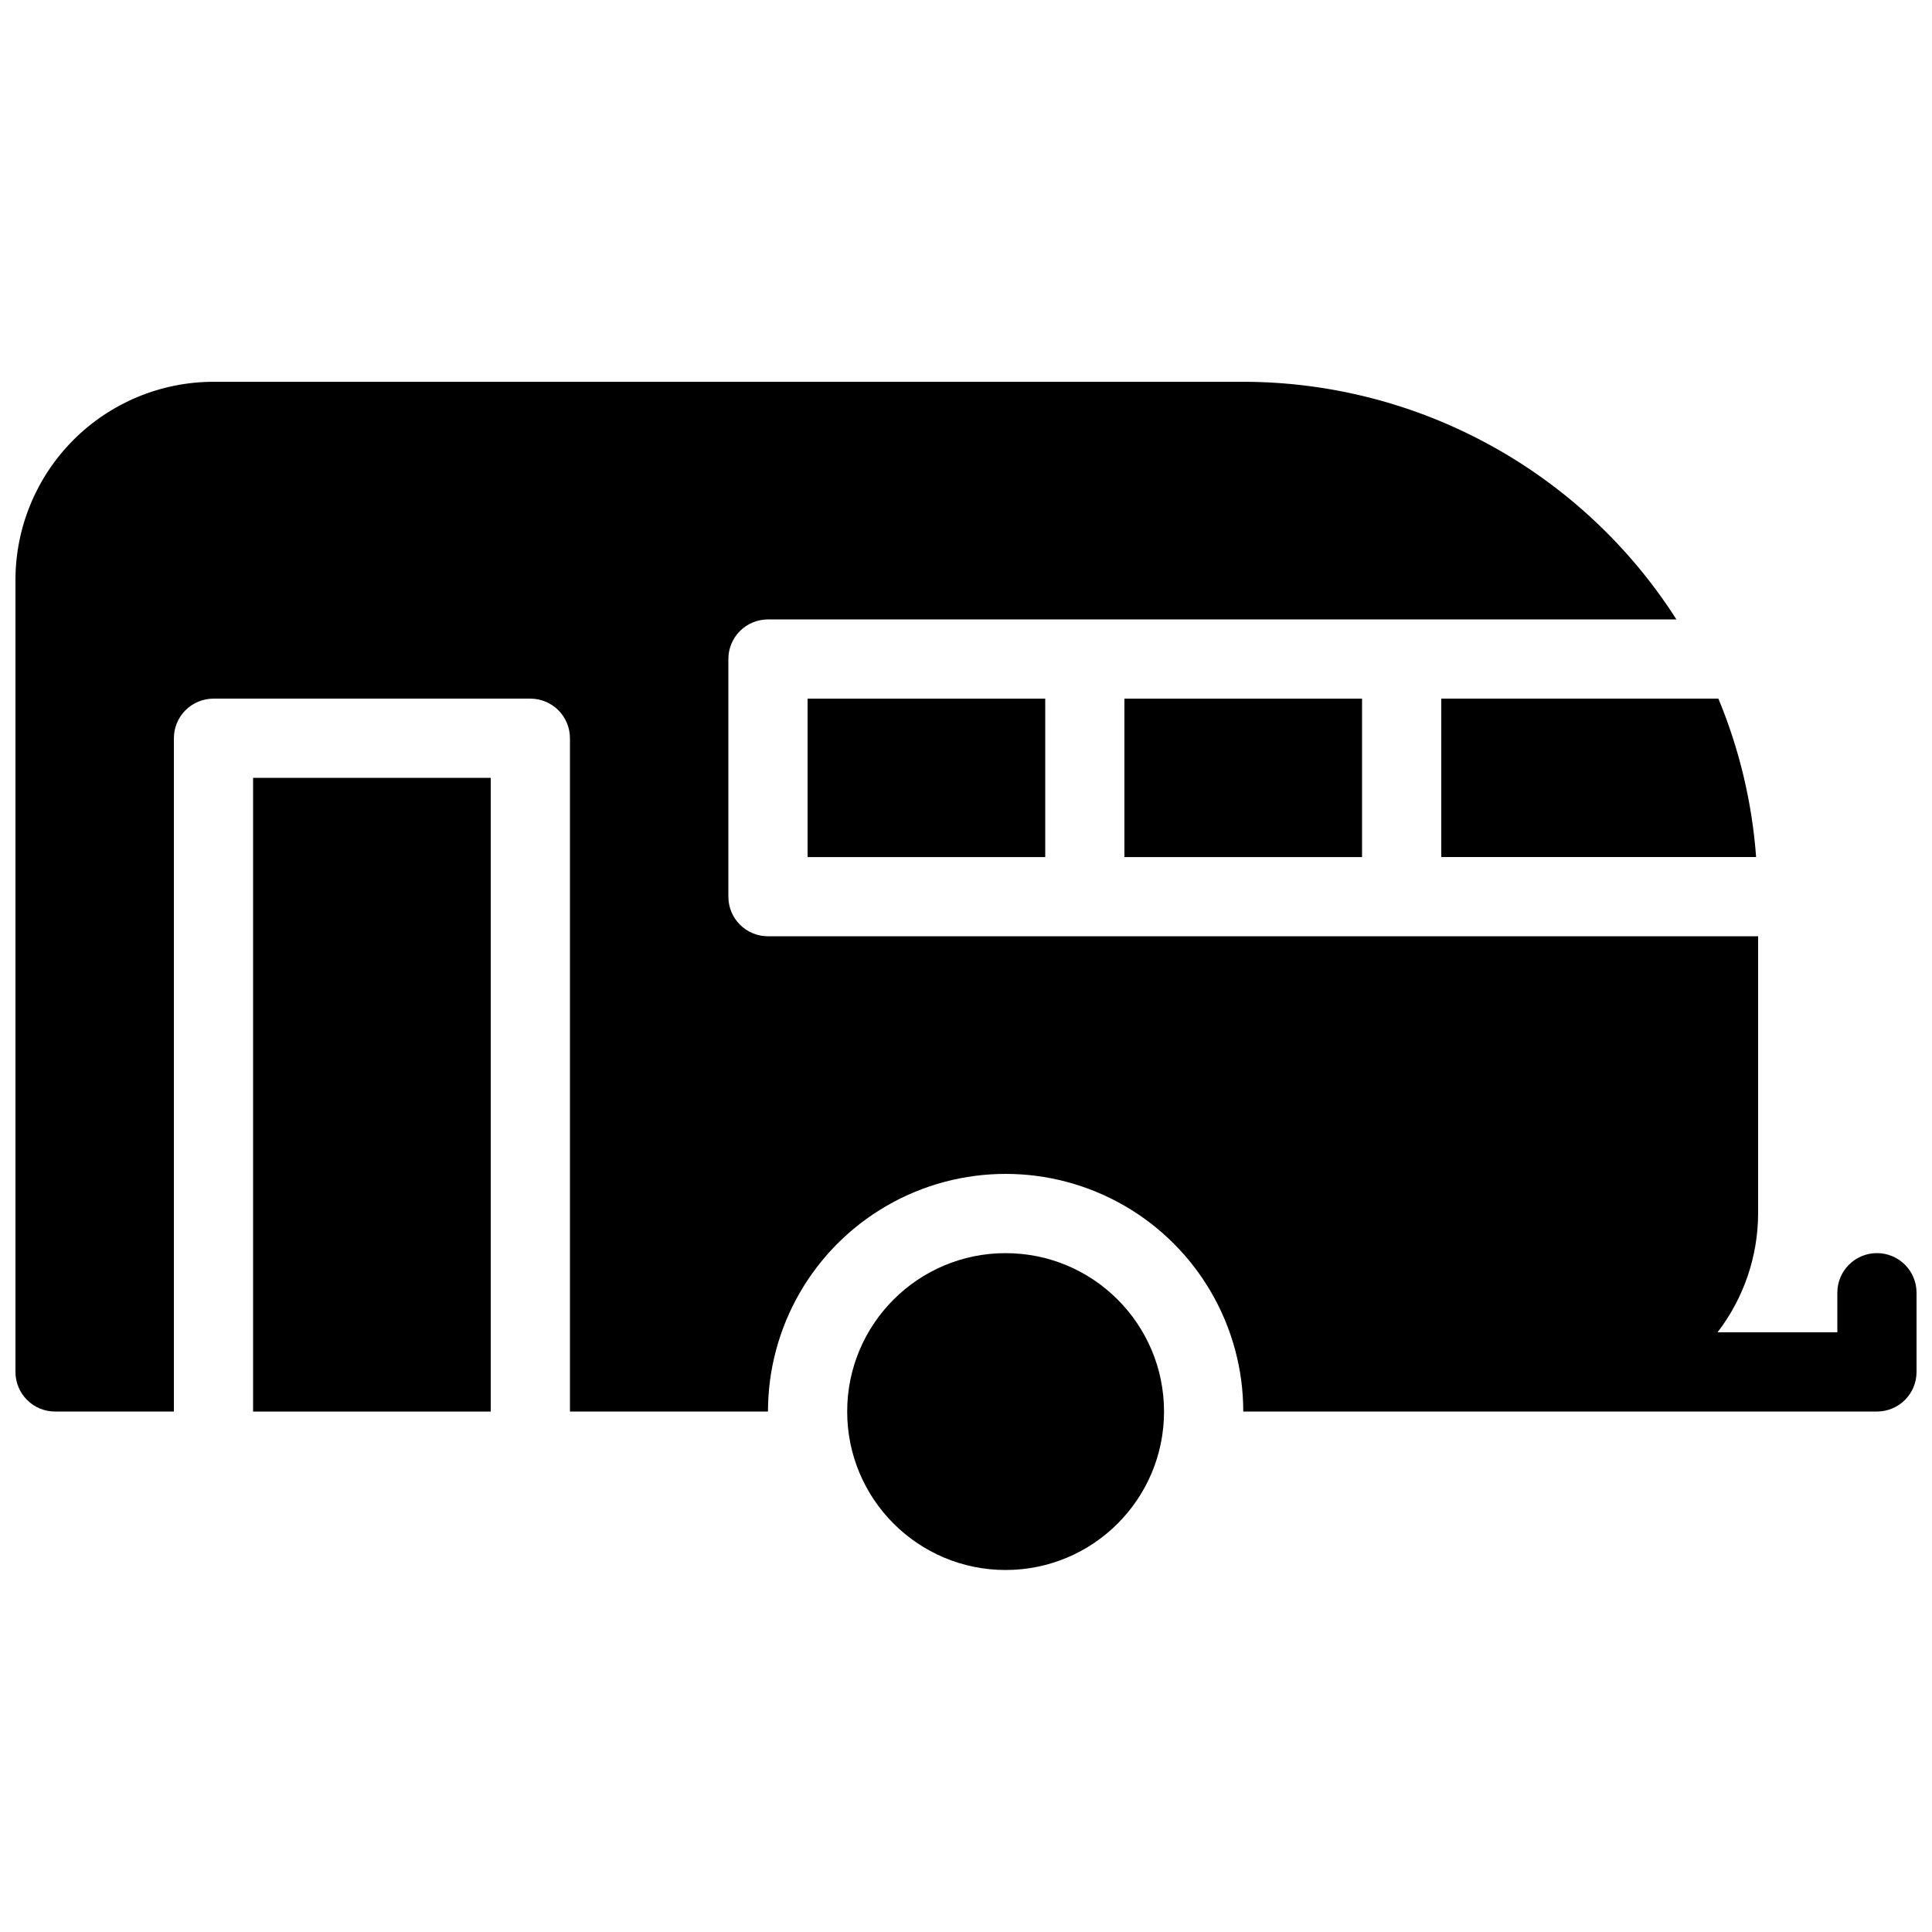
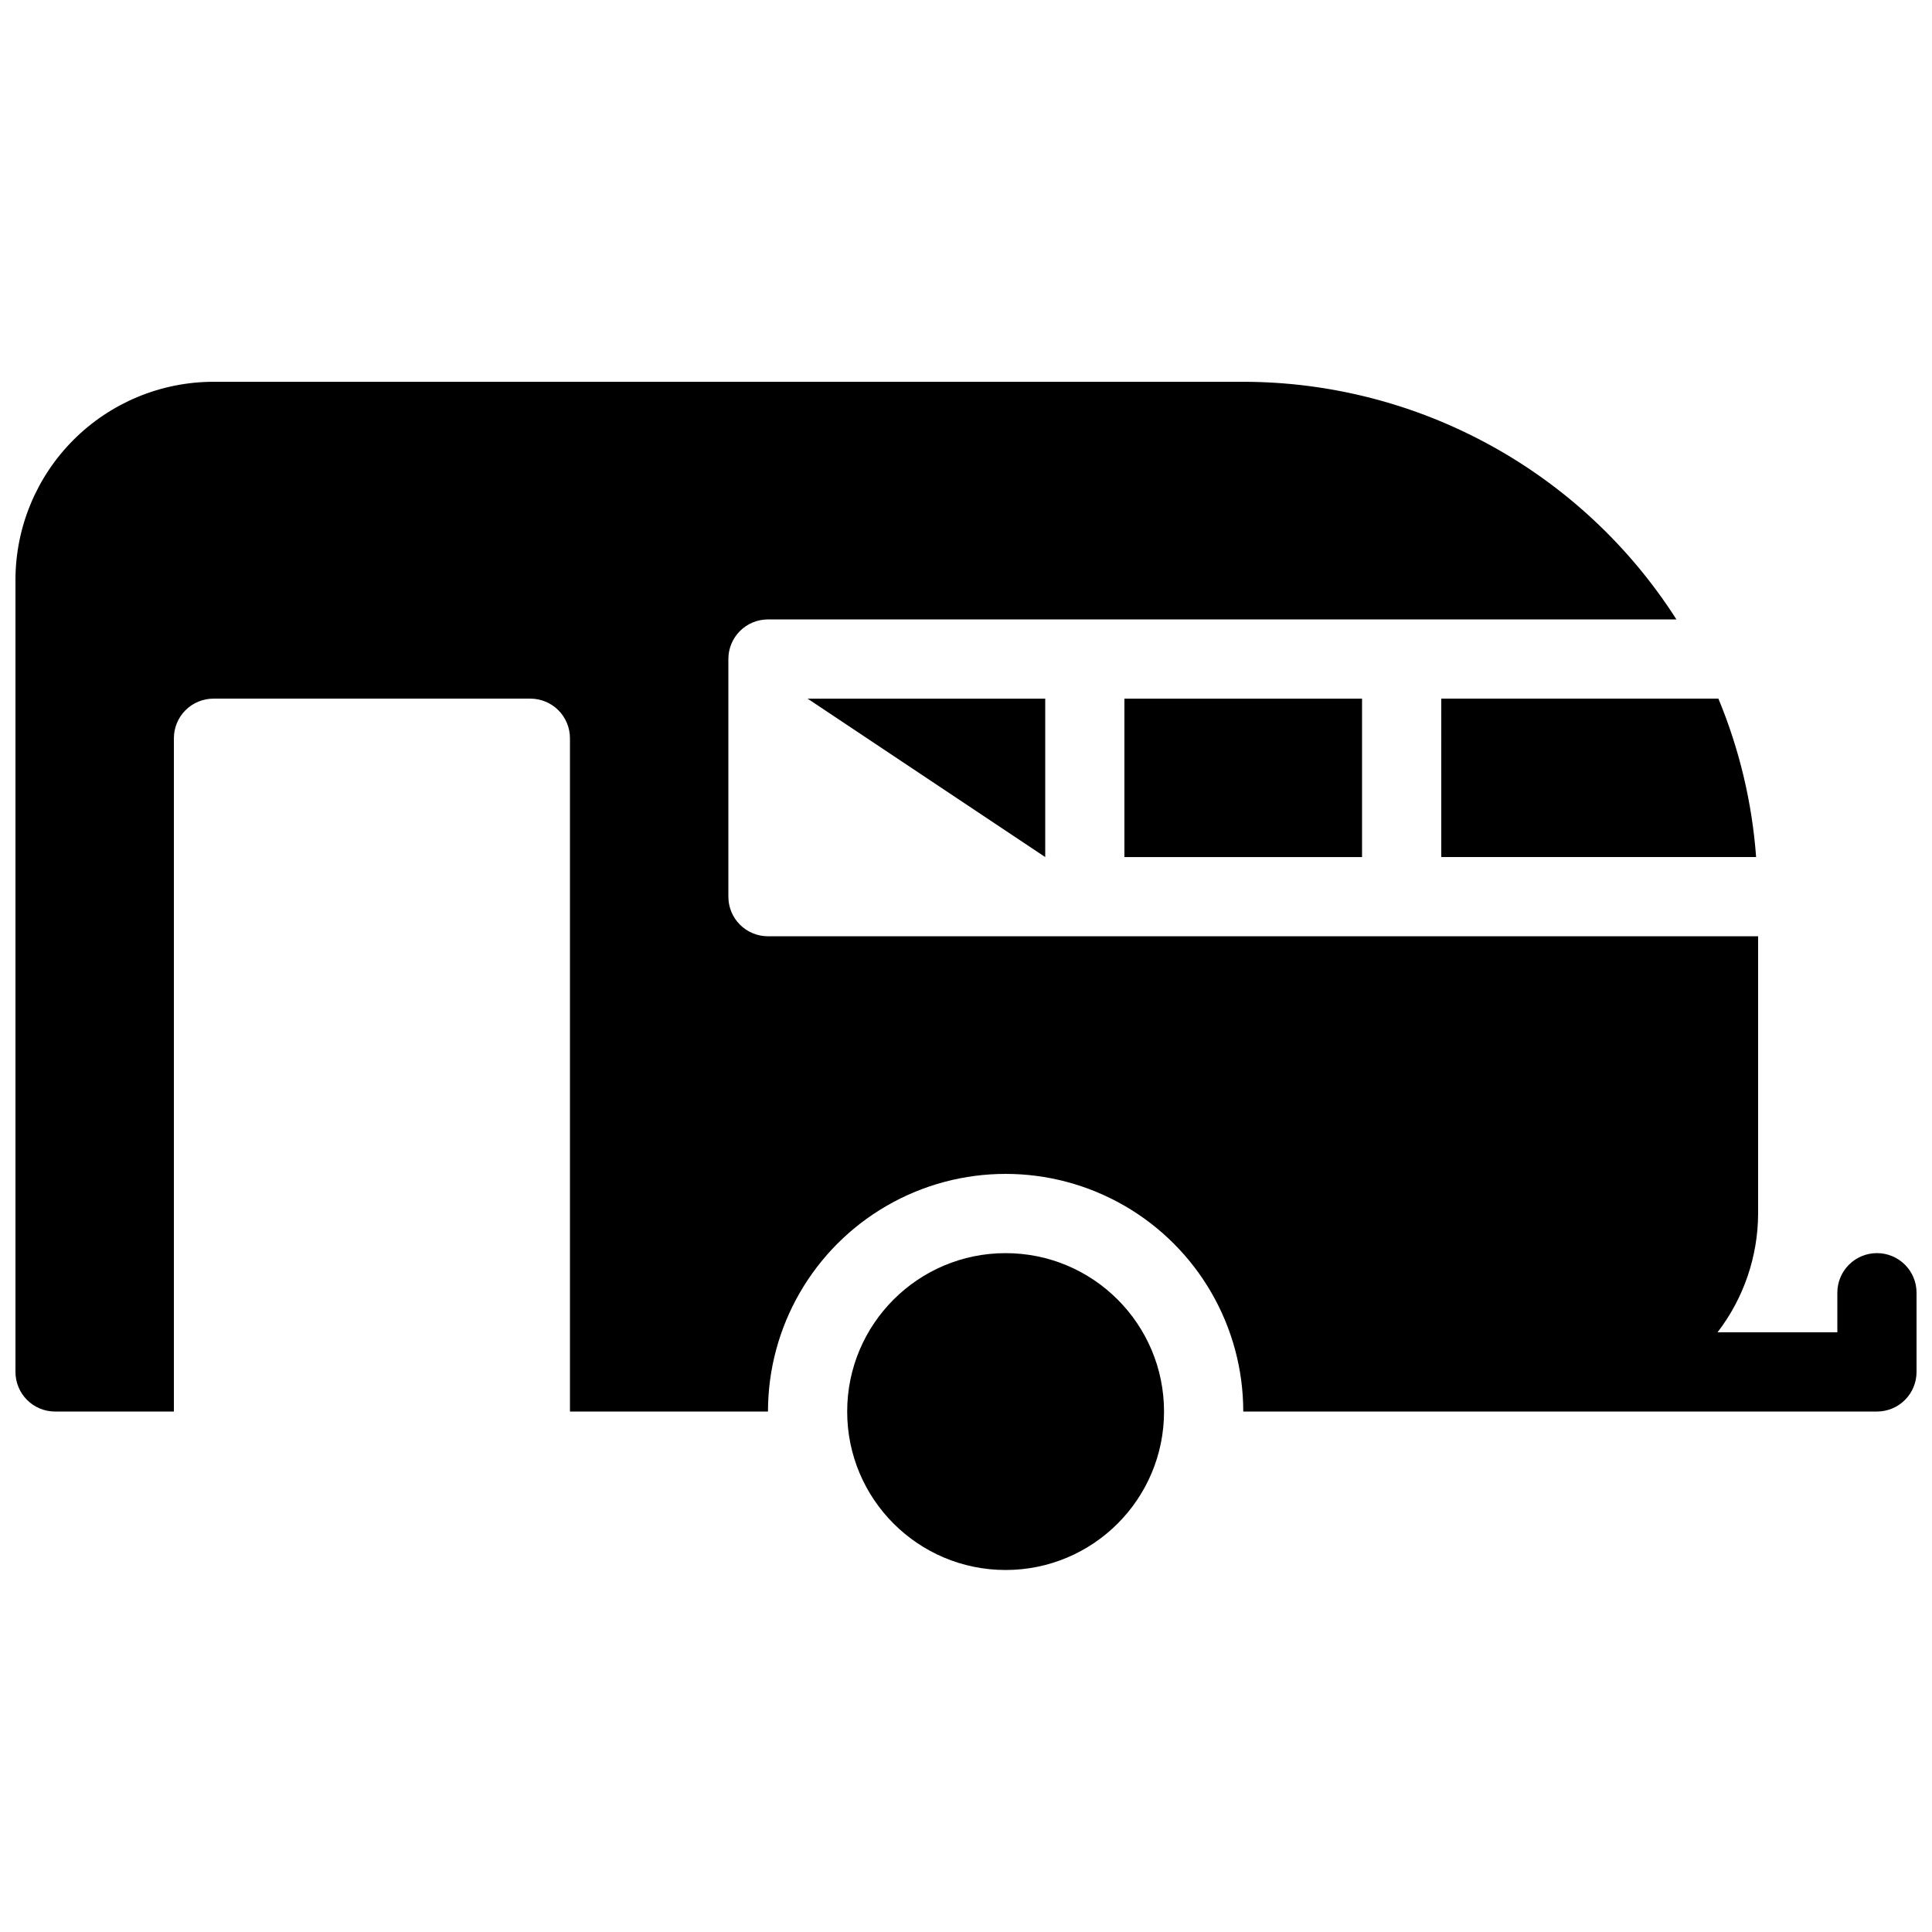
<svg xmlns="http://www.w3.org/2000/svg" width="800px" height="800px" version="1.1" viewBox="144 144 512 512">
  <defs>
    <clipPath id="a">
      <path d="m148.09 245h503.81v274h-503.81z" />
    </clipPath>
  </defs>
  <g clip-path="url(#a)">
    <path d="m641.41 476.09c-2.785 0-5.453 1.105-7.422 3.074s-3.074 4.637-3.074 7.422v10.496h-31.75c6.941-9.031 10.719-20.098 10.758-31.488v-73.473h-262.4c-2.785 0.004-5.457-1.102-7.426-3.07s-3.074-4.641-3.07-7.426v-62.977c-0.004-2.781 1.102-5.453 3.07-7.422s4.641-3.074 7.426-3.07h240.75c-25.023-39.195-68.297-62.934-114.79-62.977h-272.9c-13.914 0.012-27.258 5.543-37.094 15.383-9.84 9.84-15.375 23.18-15.387 37.098v209.92-0.004c0 2.785 1.105 5.457 3.074 7.426s4.637 3.074 7.422 3.07h31.488v-178.43c0-2.781 1.102-5.453 3.07-7.422s4.641-3.074 7.426-3.074h83.969c2.785 0 5.453 1.105 7.422 3.074s3.074 4.641 3.074 7.422v178.43h52.48c0-22.5 12.004-43.289 31.488-54.539 19.484-11.25 43.488-11.25 62.977 0 19.484 11.25 31.488 32.039 31.488 54.539h167.93c2.785 0.004 5.457-1.102 7.426-3.07s3.074-4.641 3.07-7.426v-20.992c0.004-2.785-1.102-5.453-3.07-7.422s-4.641-3.074-7.426-3.074z" />
  </g>
  <path d="m452.48 518.08c0 23.188-18.797 41.984-41.984 41.984s-41.984-18.797-41.984-41.984 18.797-41.984 41.984-41.984 41.984 18.797 41.984 41.984" />
-   <path d="m211.07 350.14h62.977v167.94h-62.977z" />
  <path d="m525.95 371.13h83.438c-1.066-14.438-4.441-28.613-9.996-41.984h-73.441z" />
  <path d="m441.98 329.15h62.977v41.984h-62.977z" />
-   <path d="m358.02 329.15h62.977v41.984h-62.977z" />
+   <path d="m358.02 329.15h62.977v41.984z" />
</svg>